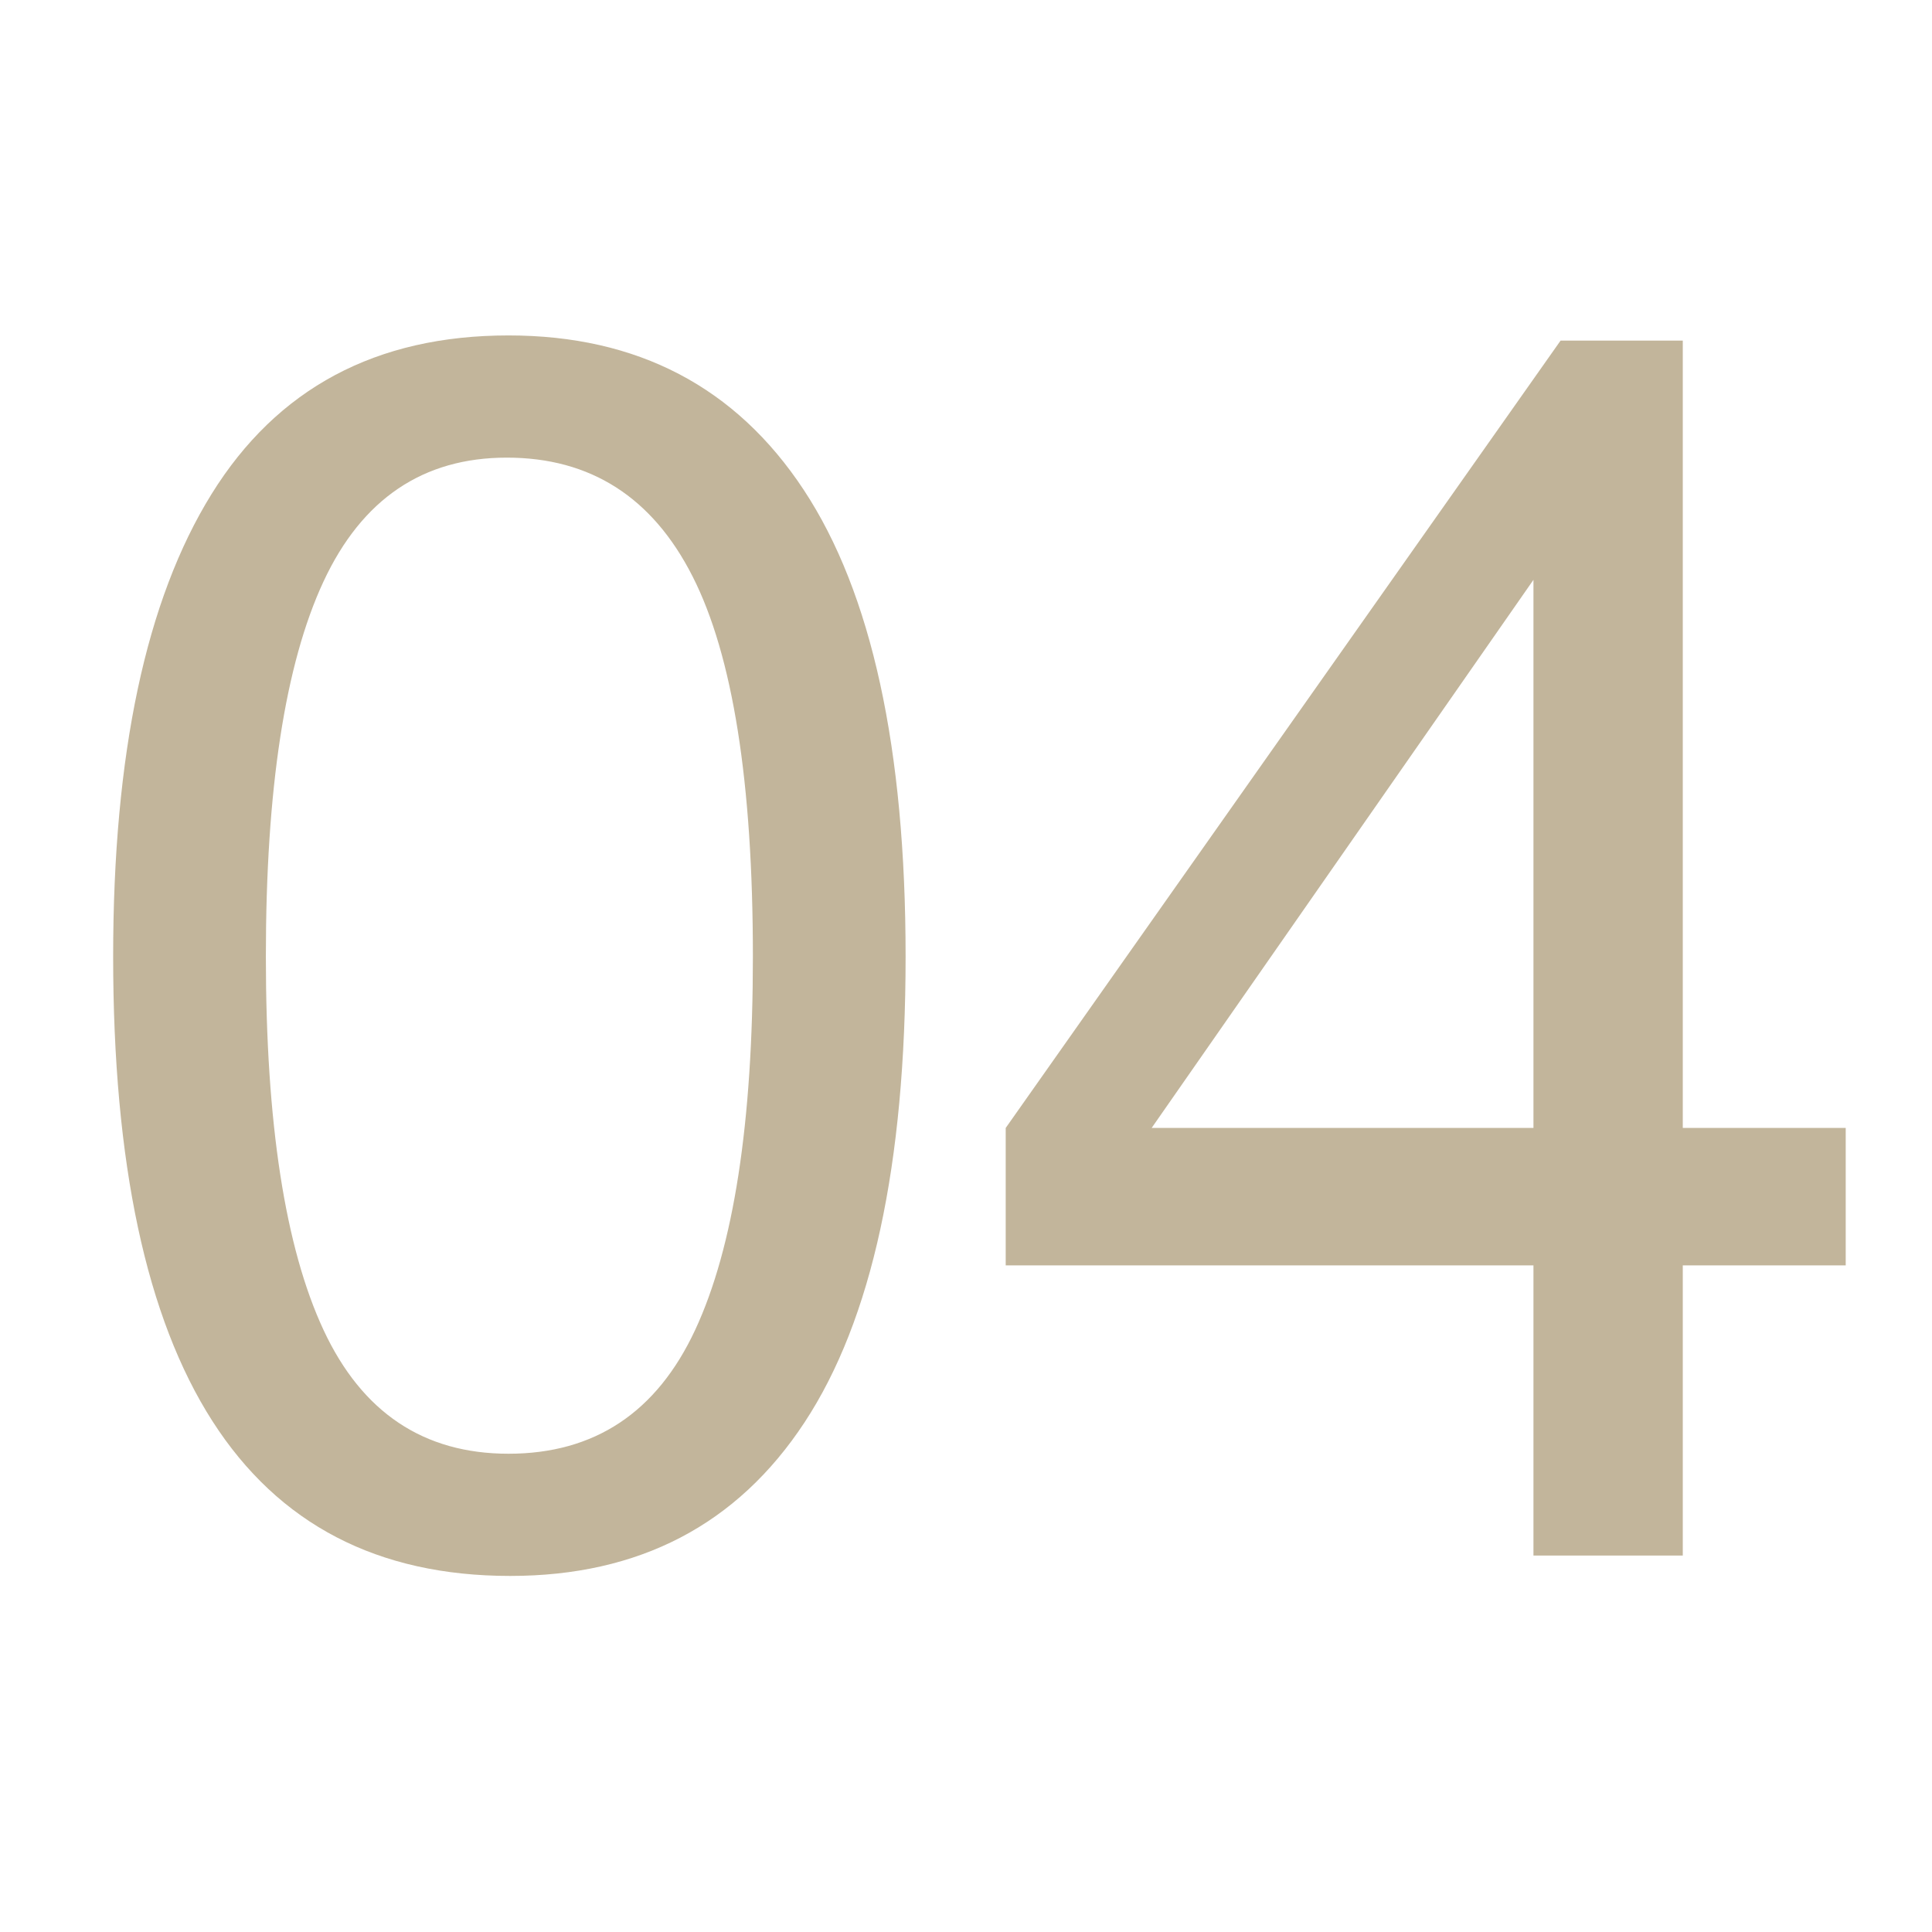
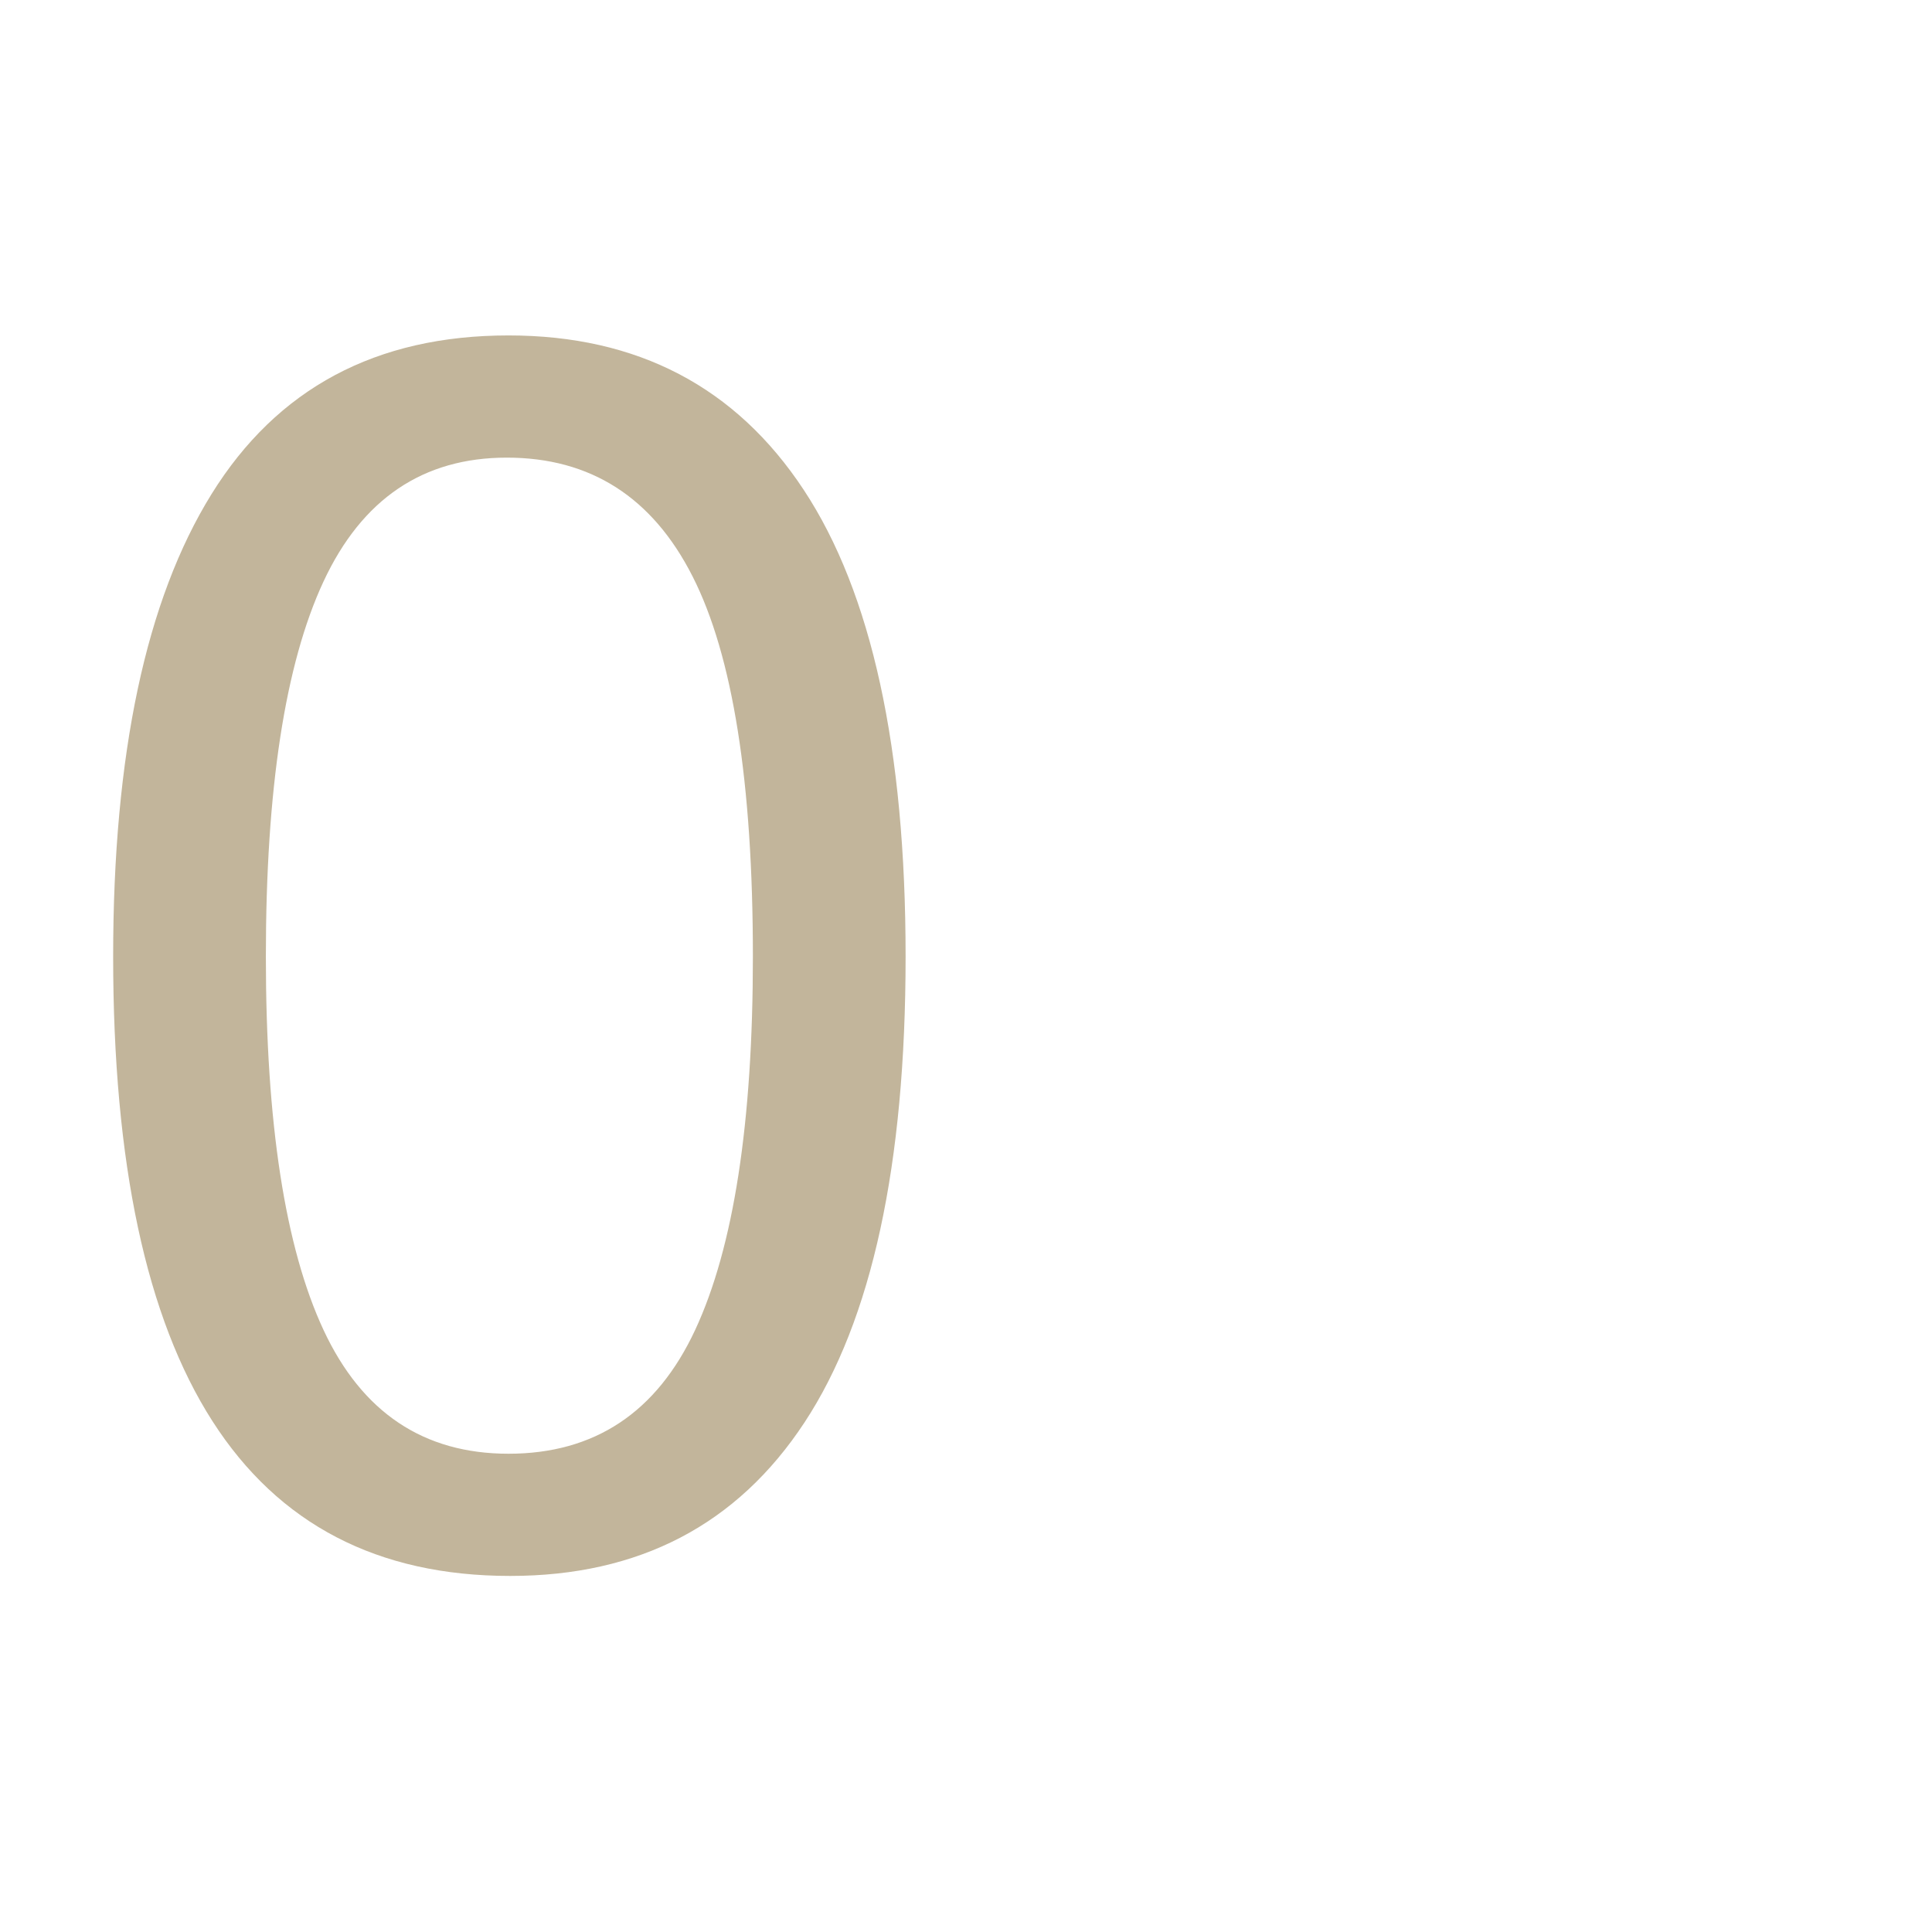
<svg xmlns="http://www.w3.org/2000/svg" width="500" zoomAndPan="magnify" viewBox="0 0 375 375" height="500" preserveAspectRatio="xMidYMid meet" version="1.2">
  <defs />
  <g id="f87870c3cb">
    <g style="fill:#c2b59b;fill-opacity:1;">
      <g transform="translate(7.135, 301.935)">
        <path style="stroke:none" d="M 91.562 -236.828 C 116.594 -236.828 135.695 -226.832 148.875 -206.844 C 162.051 -186.863 168.641 -156.672 168.641 -116.266 C 168.641 -75.867 162.102 -45.734 149.031 -25.859 C 135.969 -5.984 116.922 3.953 91.891 3.953 C 40.516 3.953 14.828 -36.117 14.828 -116.266 C 14.828 -155.578 21.191 -185.5 33.922 -206.031 C 46.66 -226.562 65.875 -236.828 91.562 -236.828 Z M 44.469 -116.266 C 44.469 -83.984 48.195 -59.828 55.656 -43.797 C 63.125 -27.773 75.094 -19.766 91.562 -19.766 C 108.25 -19.766 120.328 -27.773 127.797 -43.797 C 135.266 -59.828 139 -83.984 139 -116.266 C 139 -150.086 135.098 -174.68 127.297 -190.047 C 119.504 -205.422 107.484 -213.109 91.234 -213.109 C 74.984 -213.109 63.125 -205.094 55.656 -189.062 C 48.195 -173.031 44.469 -148.766 44.469 -116.266 Z M 44.469 -116.266 " />
      </g>
    </g>
    <g style="fill:#c2b59b;fill-opacity:1;">
      <g transform="translate(190.268, 301.935)">
-         <path style="stroke:none" d="M 136.359 -83 L 167.984 -83 L 167.984 -56.328 L 136.359 -56.328 L 136.359 0 L 107.375 0 L 107.375 -56.328 L 4.938 -56.328 L 4.938 -83 L 112.641 -235.828 L 136.359 -235.828 Z M 33.266 -83 L 107.375 -83 L 107.375 -189.391 Z M 33.266 -83 " />
-       </g>
+         </g>
    </g>
  </g>
</svg>